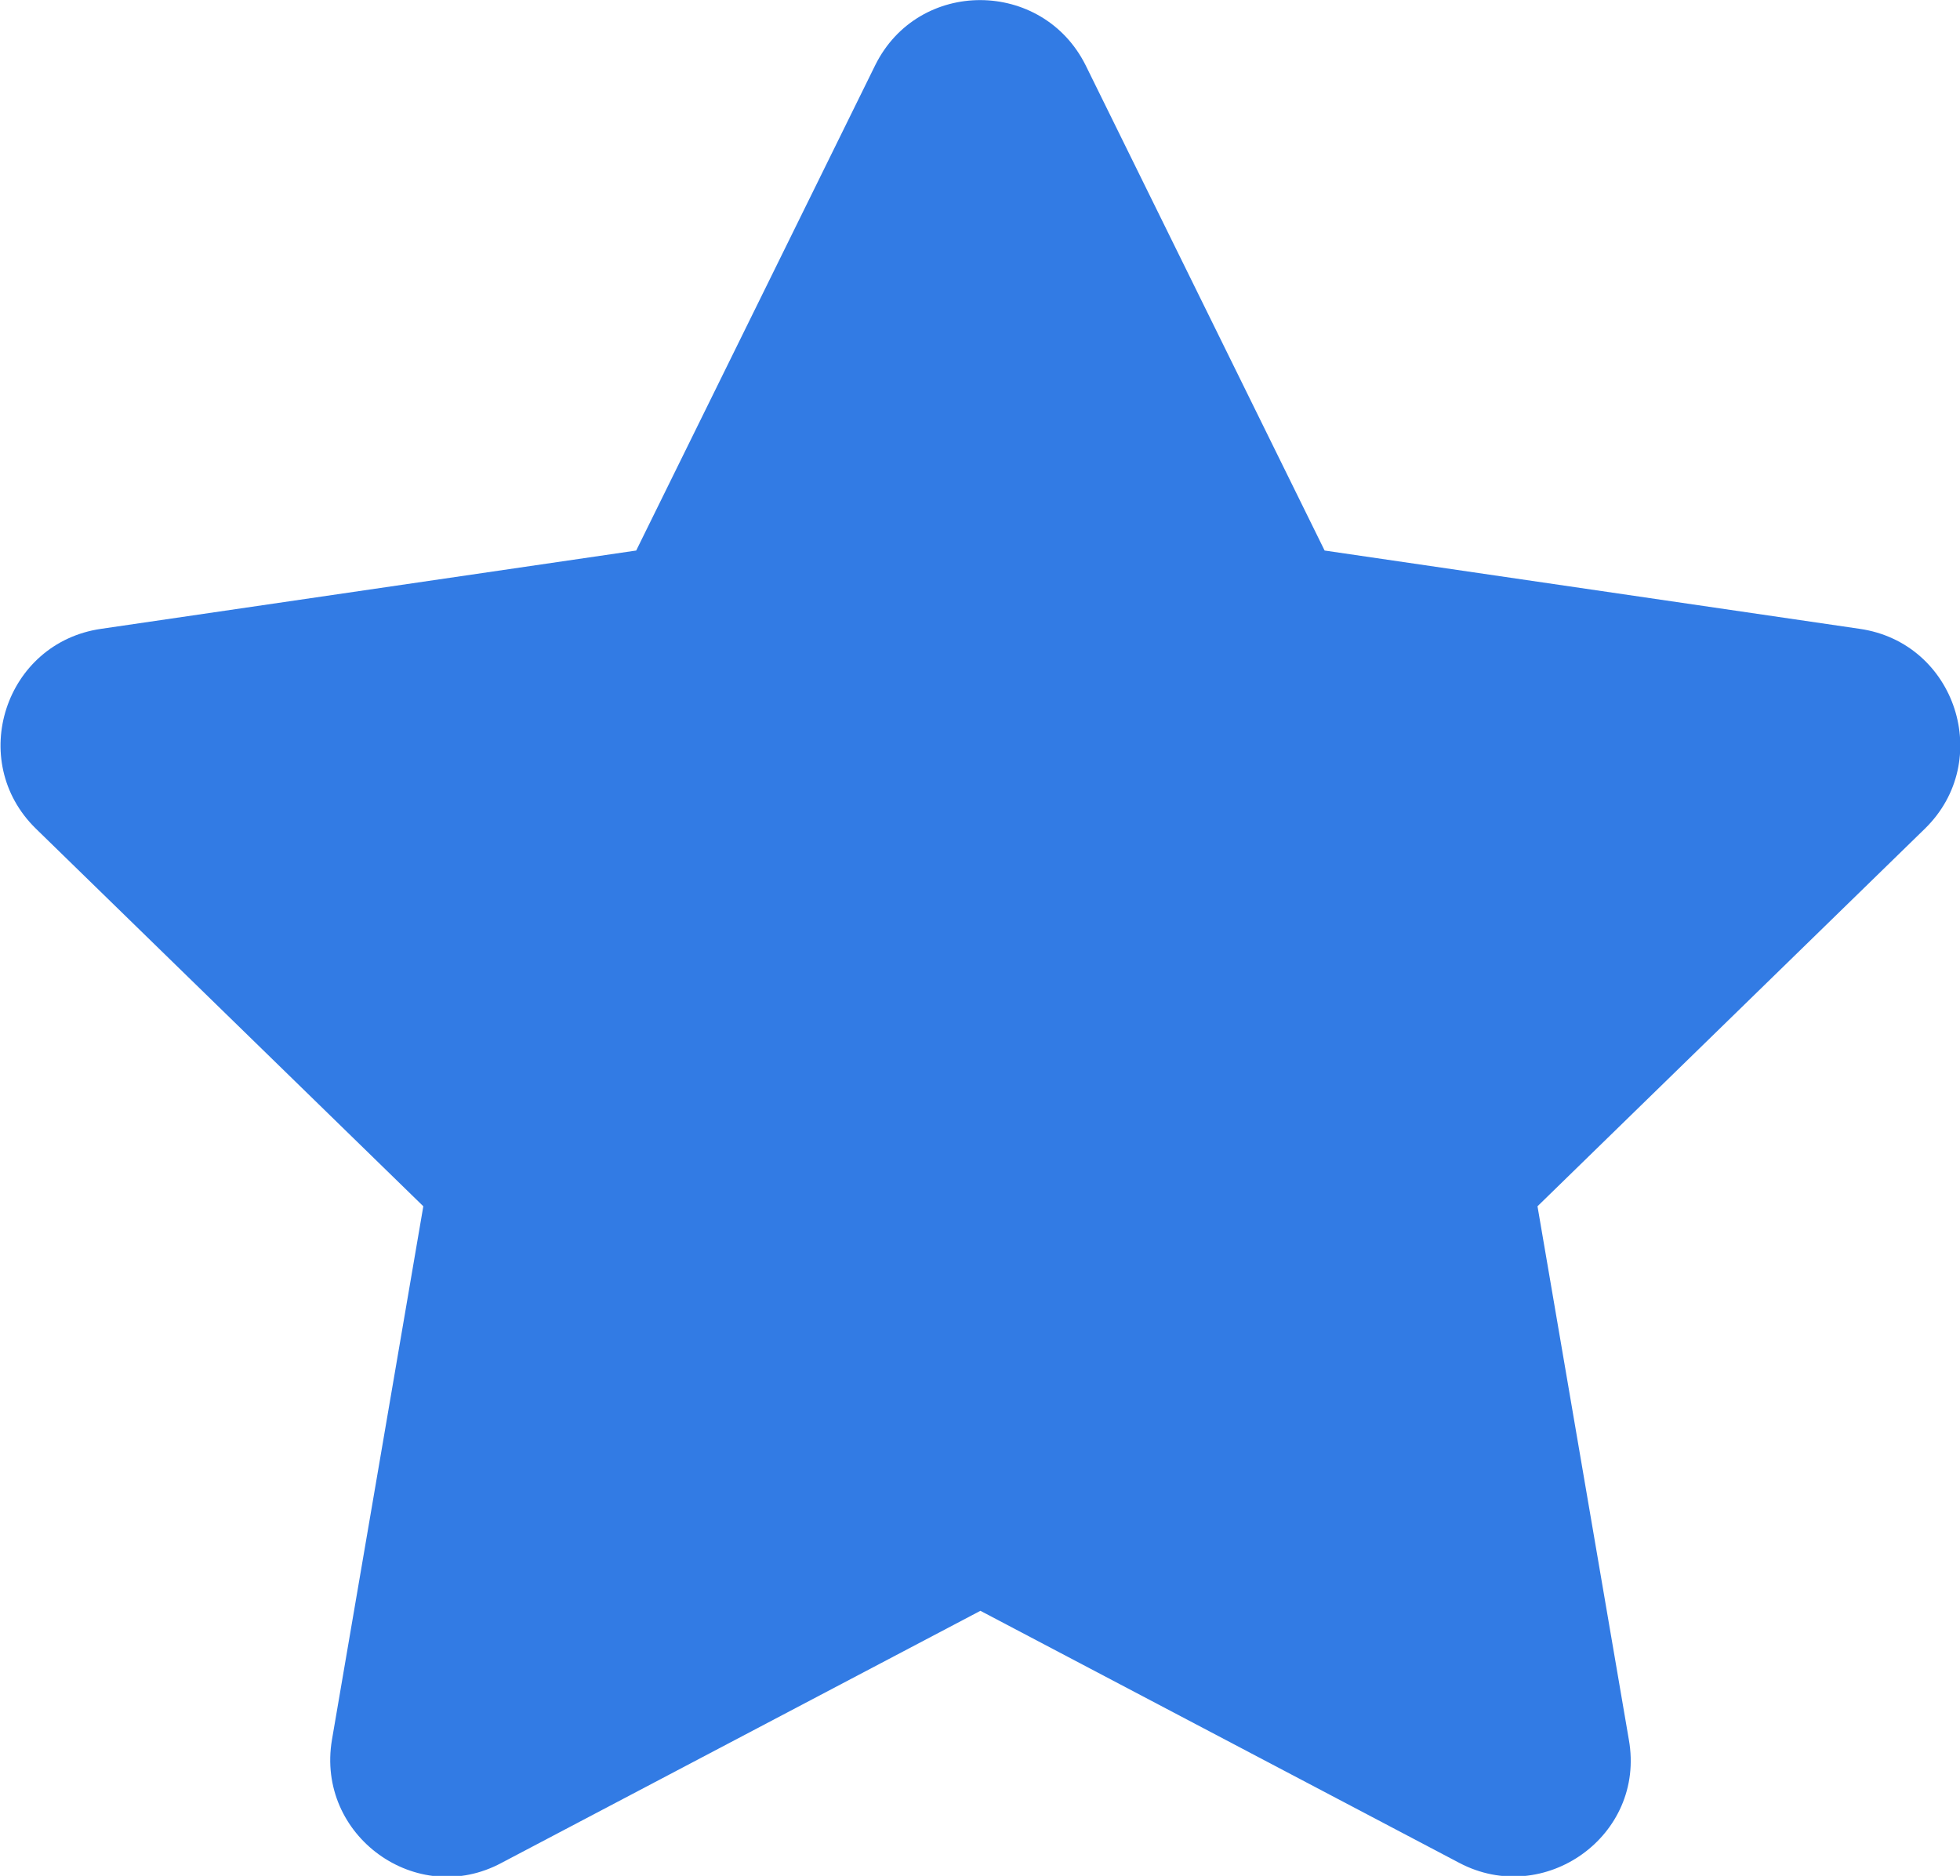
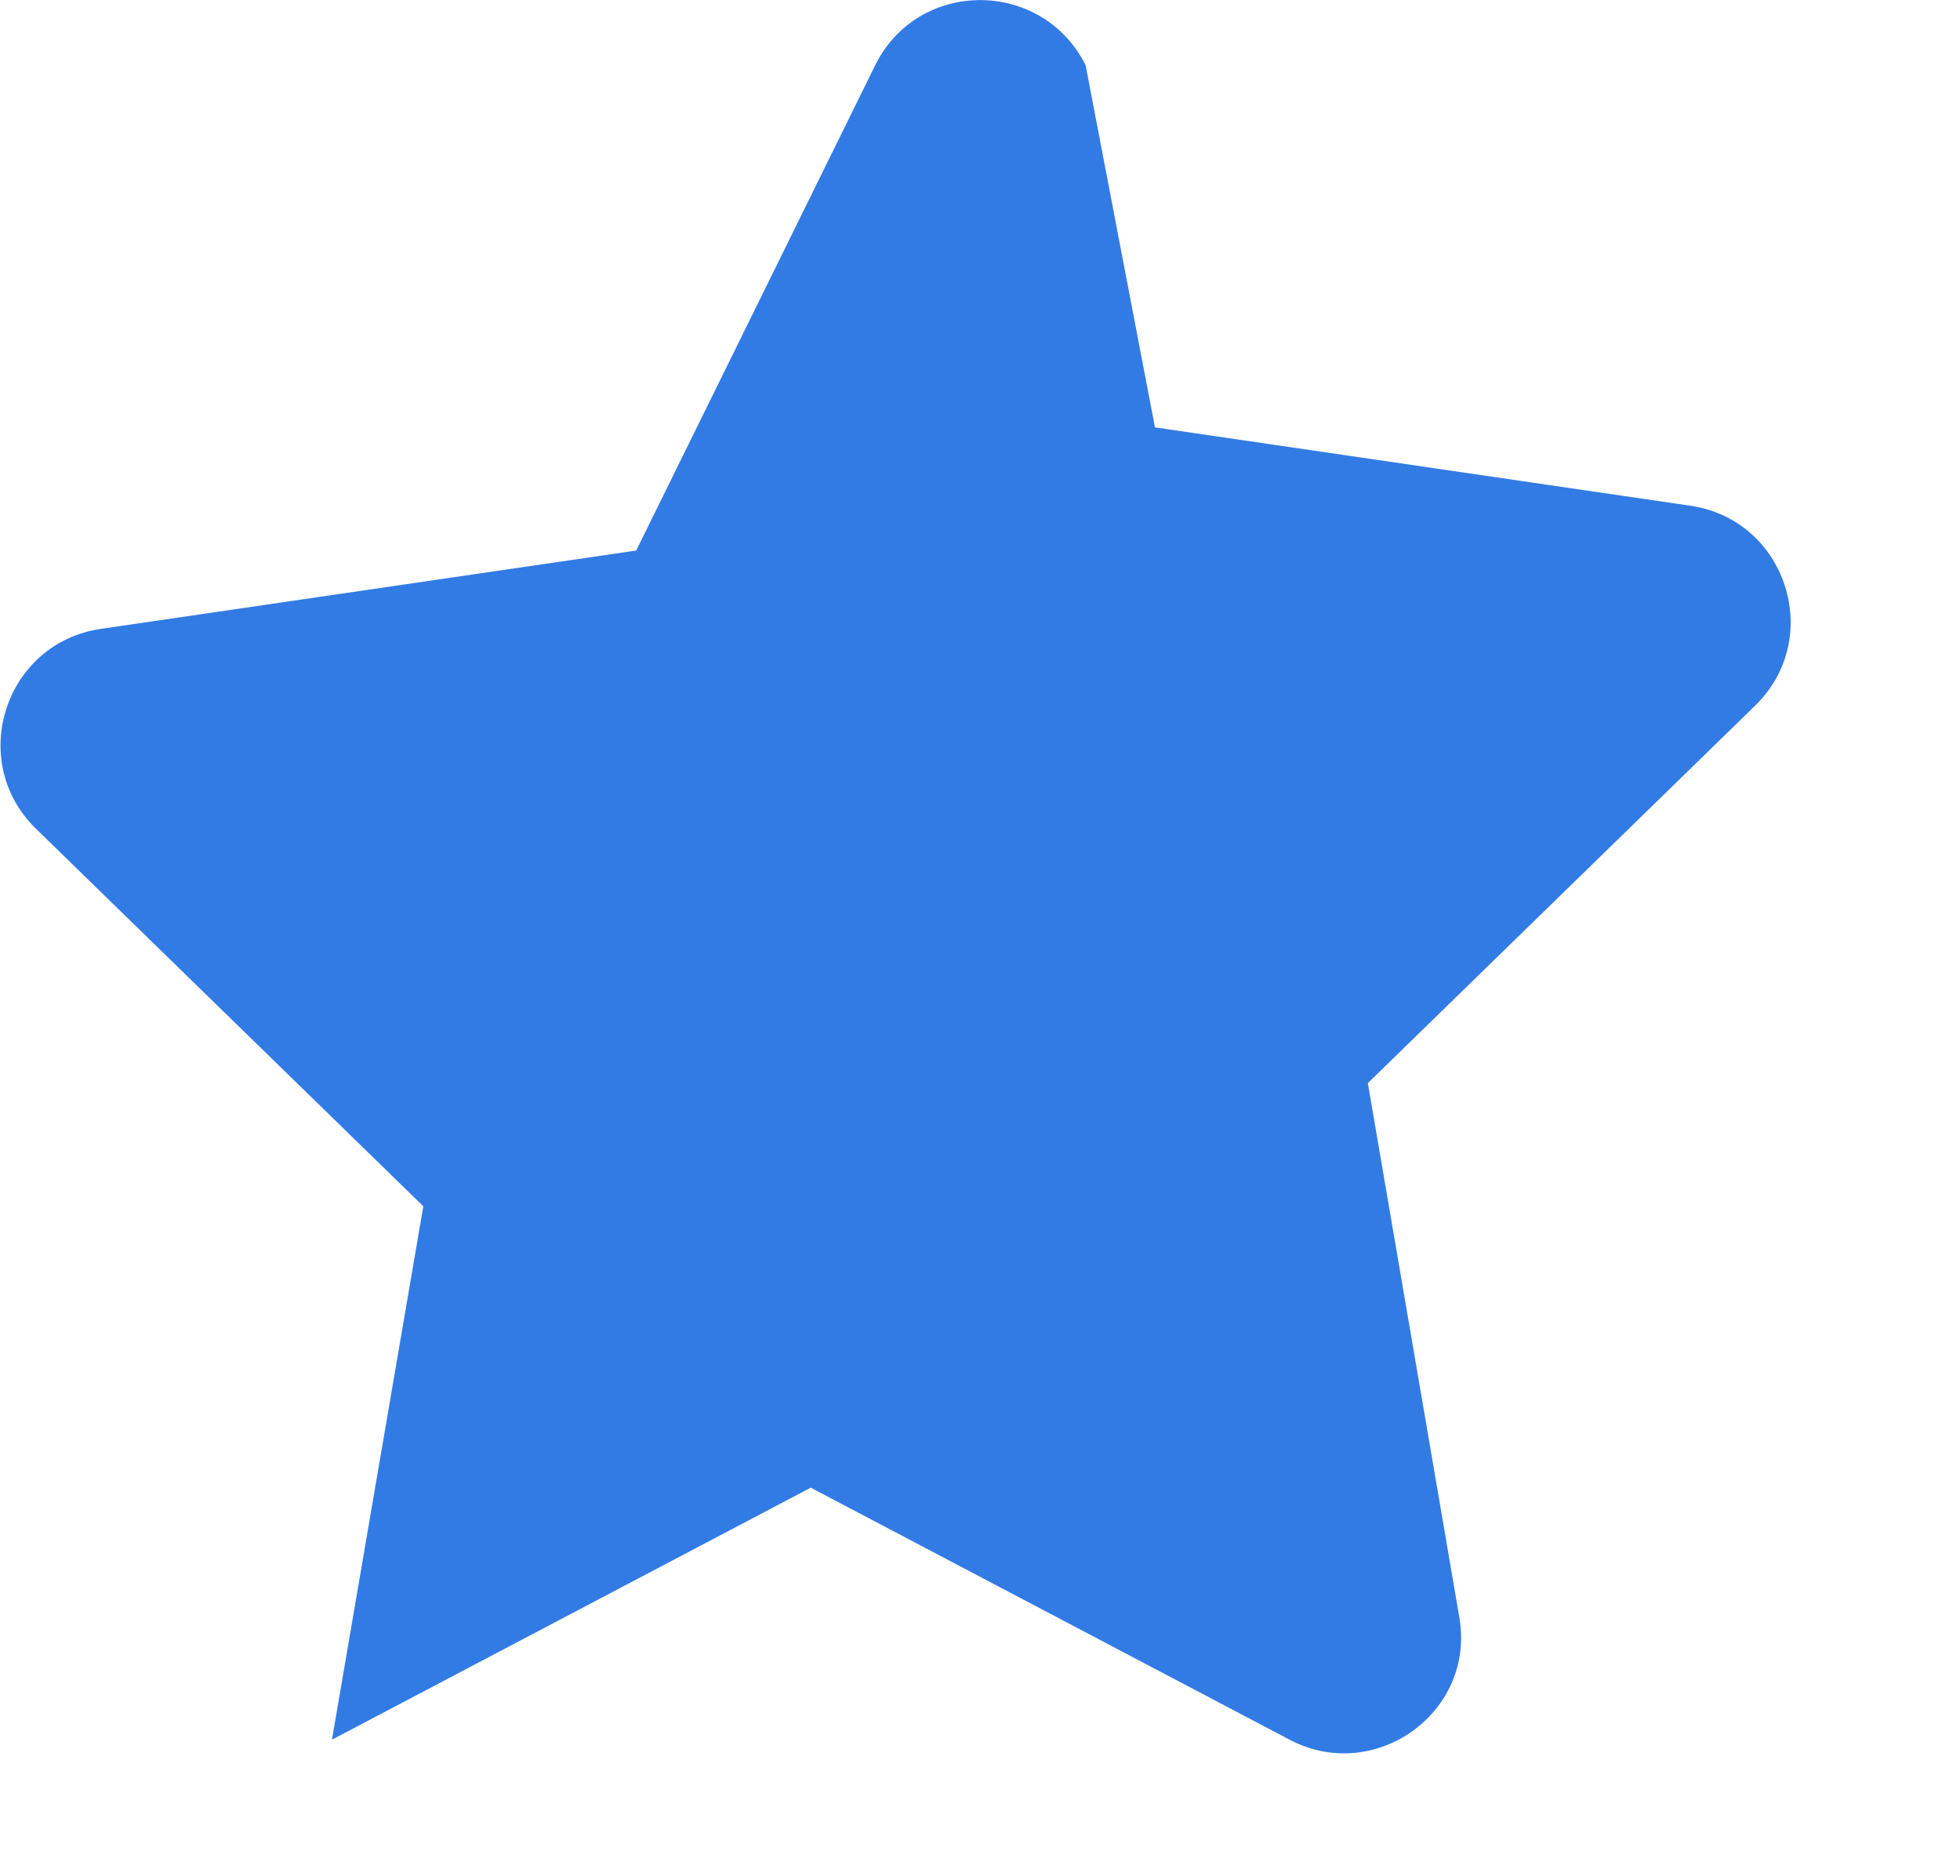
<svg xmlns="http://www.w3.org/2000/svg" id="Calque_2" data-name="Calque 2" viewBox="0 0 24.03 23">
  <g id="Calque_1-2" data-name="Calque 1">
    <g id="Star1_layer" data-name="Star1 layer">
-       <path d="M10.73.8l-2.93,5.95-6.56.96c-1.18.17-1.65,1.62-.8,2.45l4.75,4.63-1.12,6.54c-.2,1.18,1.04,2.07,2.08,1.51l5.87-3.09,5.87,3.09c1.04.55,2.29-.33,2.08-1.51l-1.12-6.54,4.75-4.63c.85-.83.38-2.28-.8-2.45l-6.56-.96L13.31.8c-.53-1.06-2.05-1.07-2.58,0Z" style="fill: #327be4; stroke-width: 0px;" />
+       <path d="M10.73.8l-2.93,5.95-6.56.96c-1.18.17-1.65,1.62-.8,2.45l4.75,4.63-1.12,6.54l5.87-3.09,5.87,3.09c1.04.55,2.29-.33,2.08-1.51l-1.12-6.54,4.75-4.63c.85-.83.38-2.28-.8-2.45l-6.56-.96L13.31.8c-.53-1.06-2.05-1.07-2.58,0Z" style="fill: #327be4; stroke-width: 0px;" />
    </g>
  </g>
</svg>